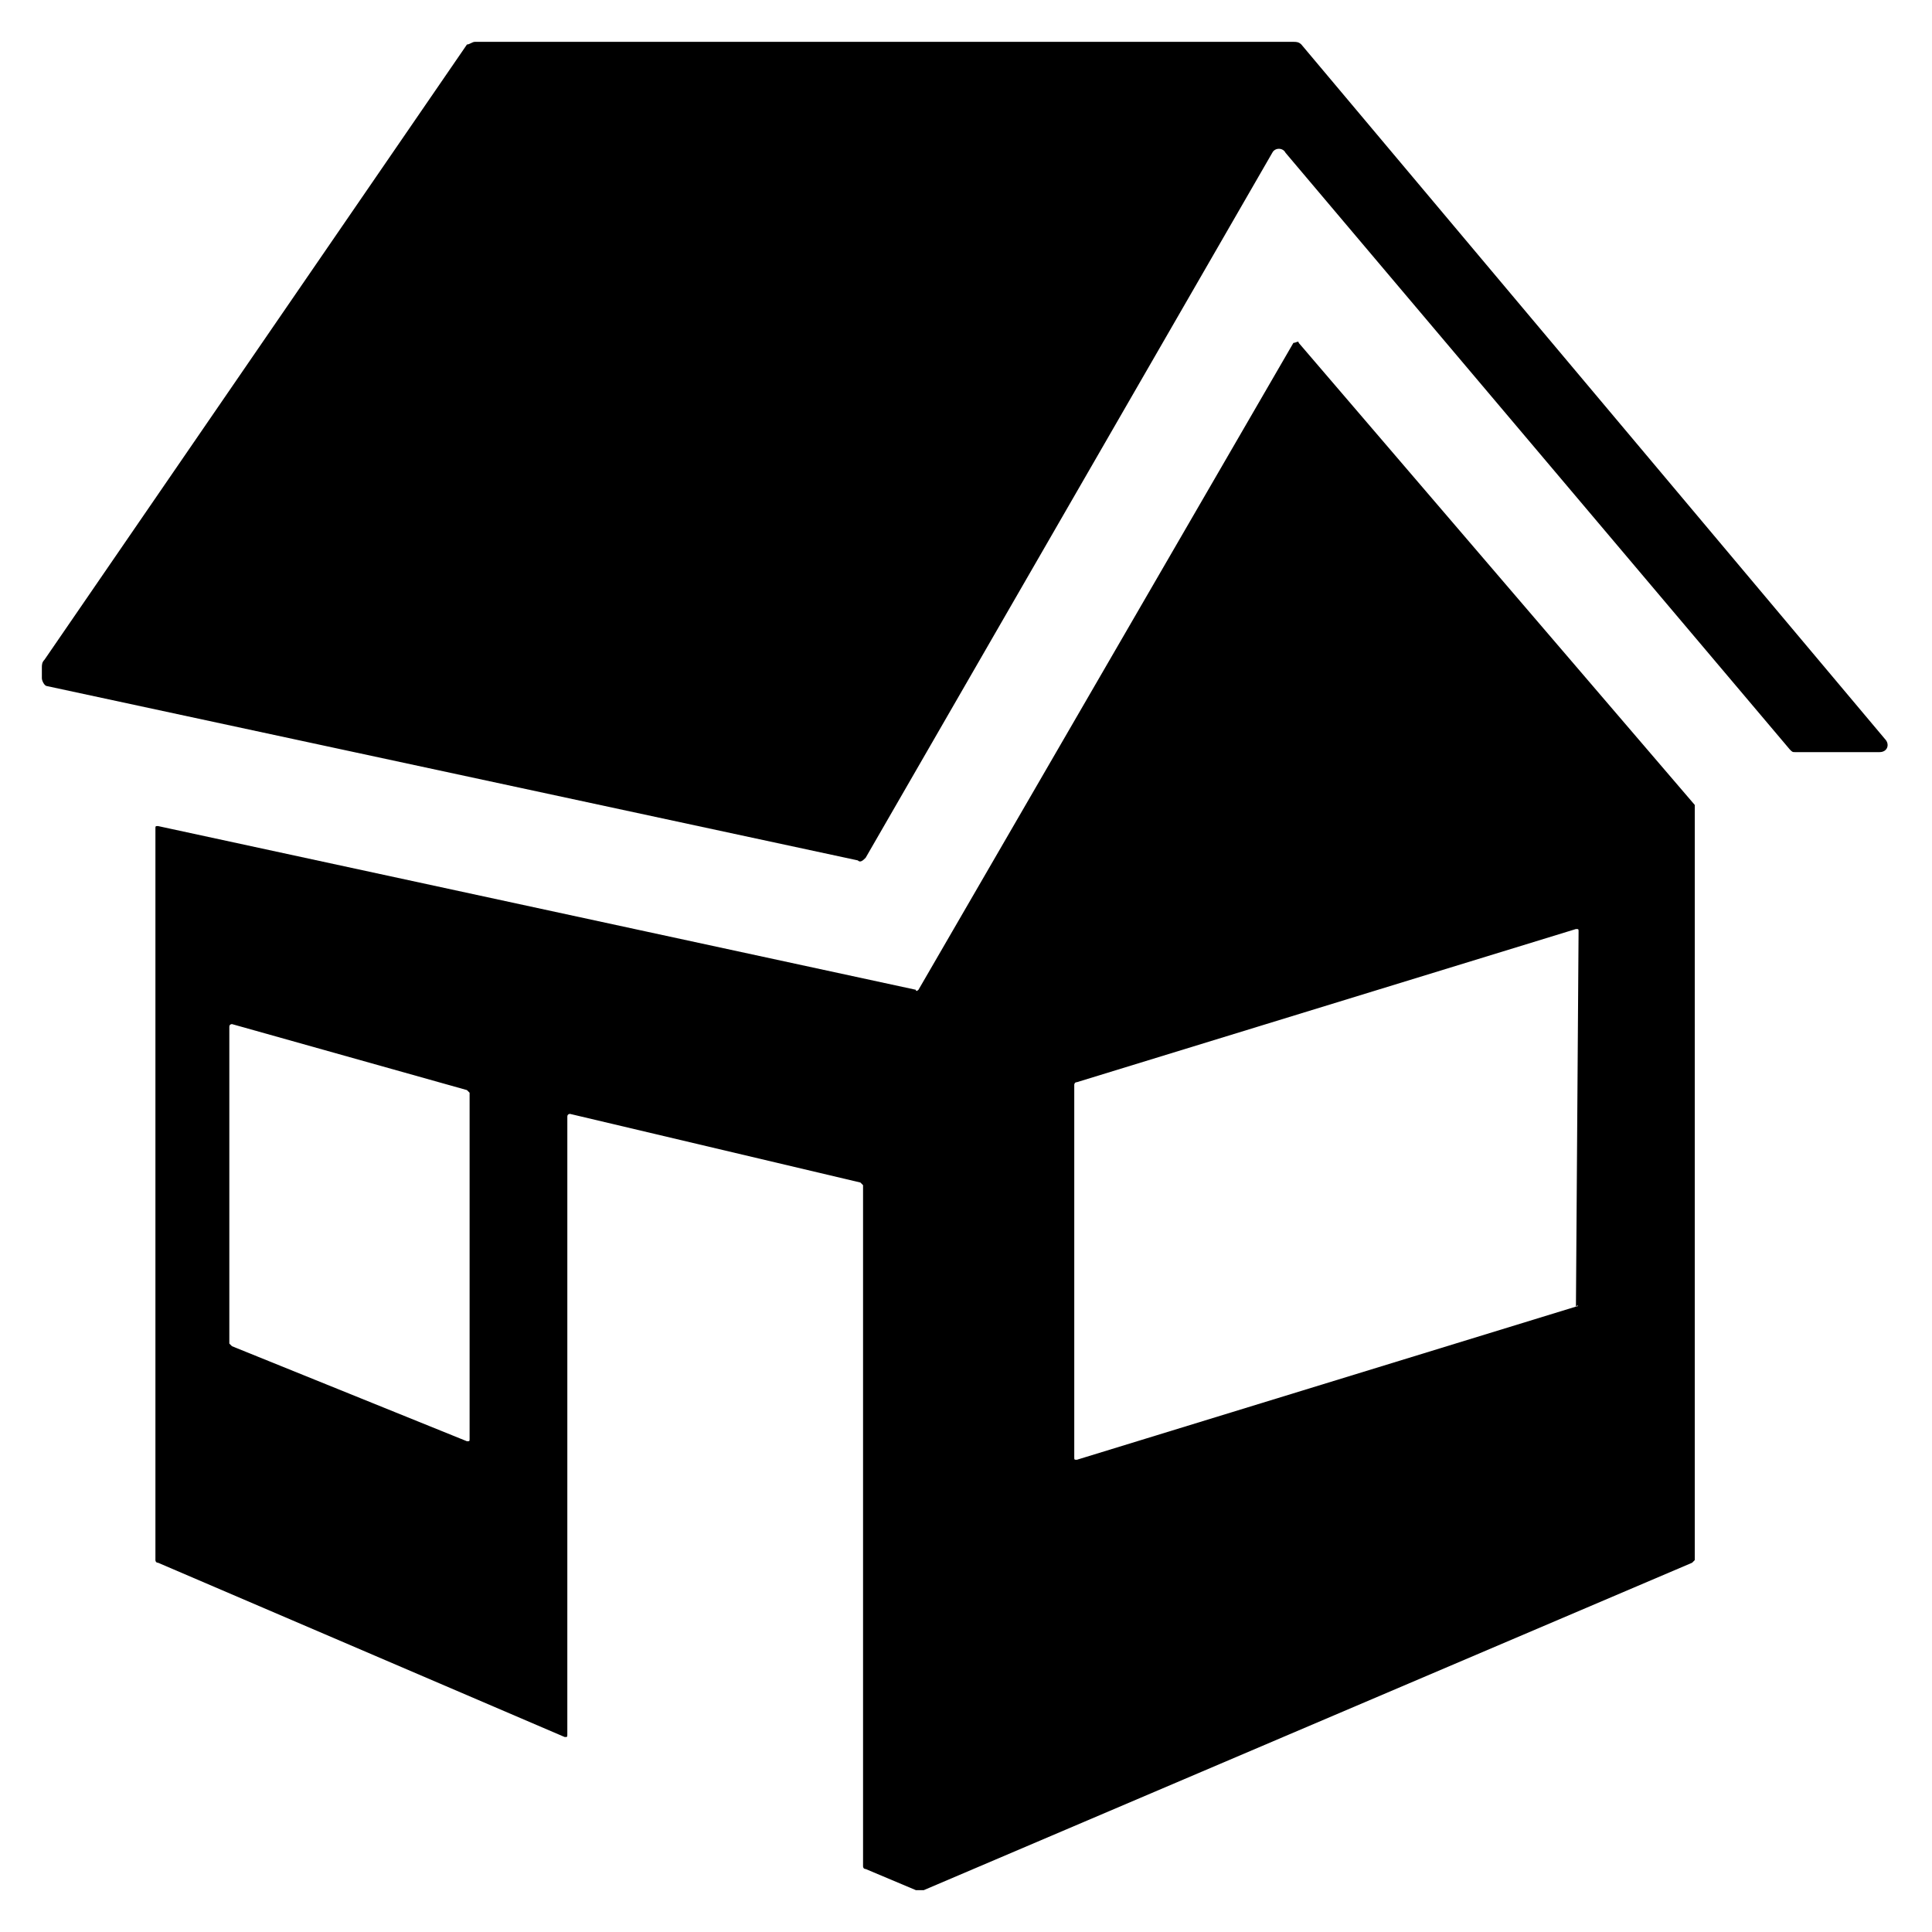
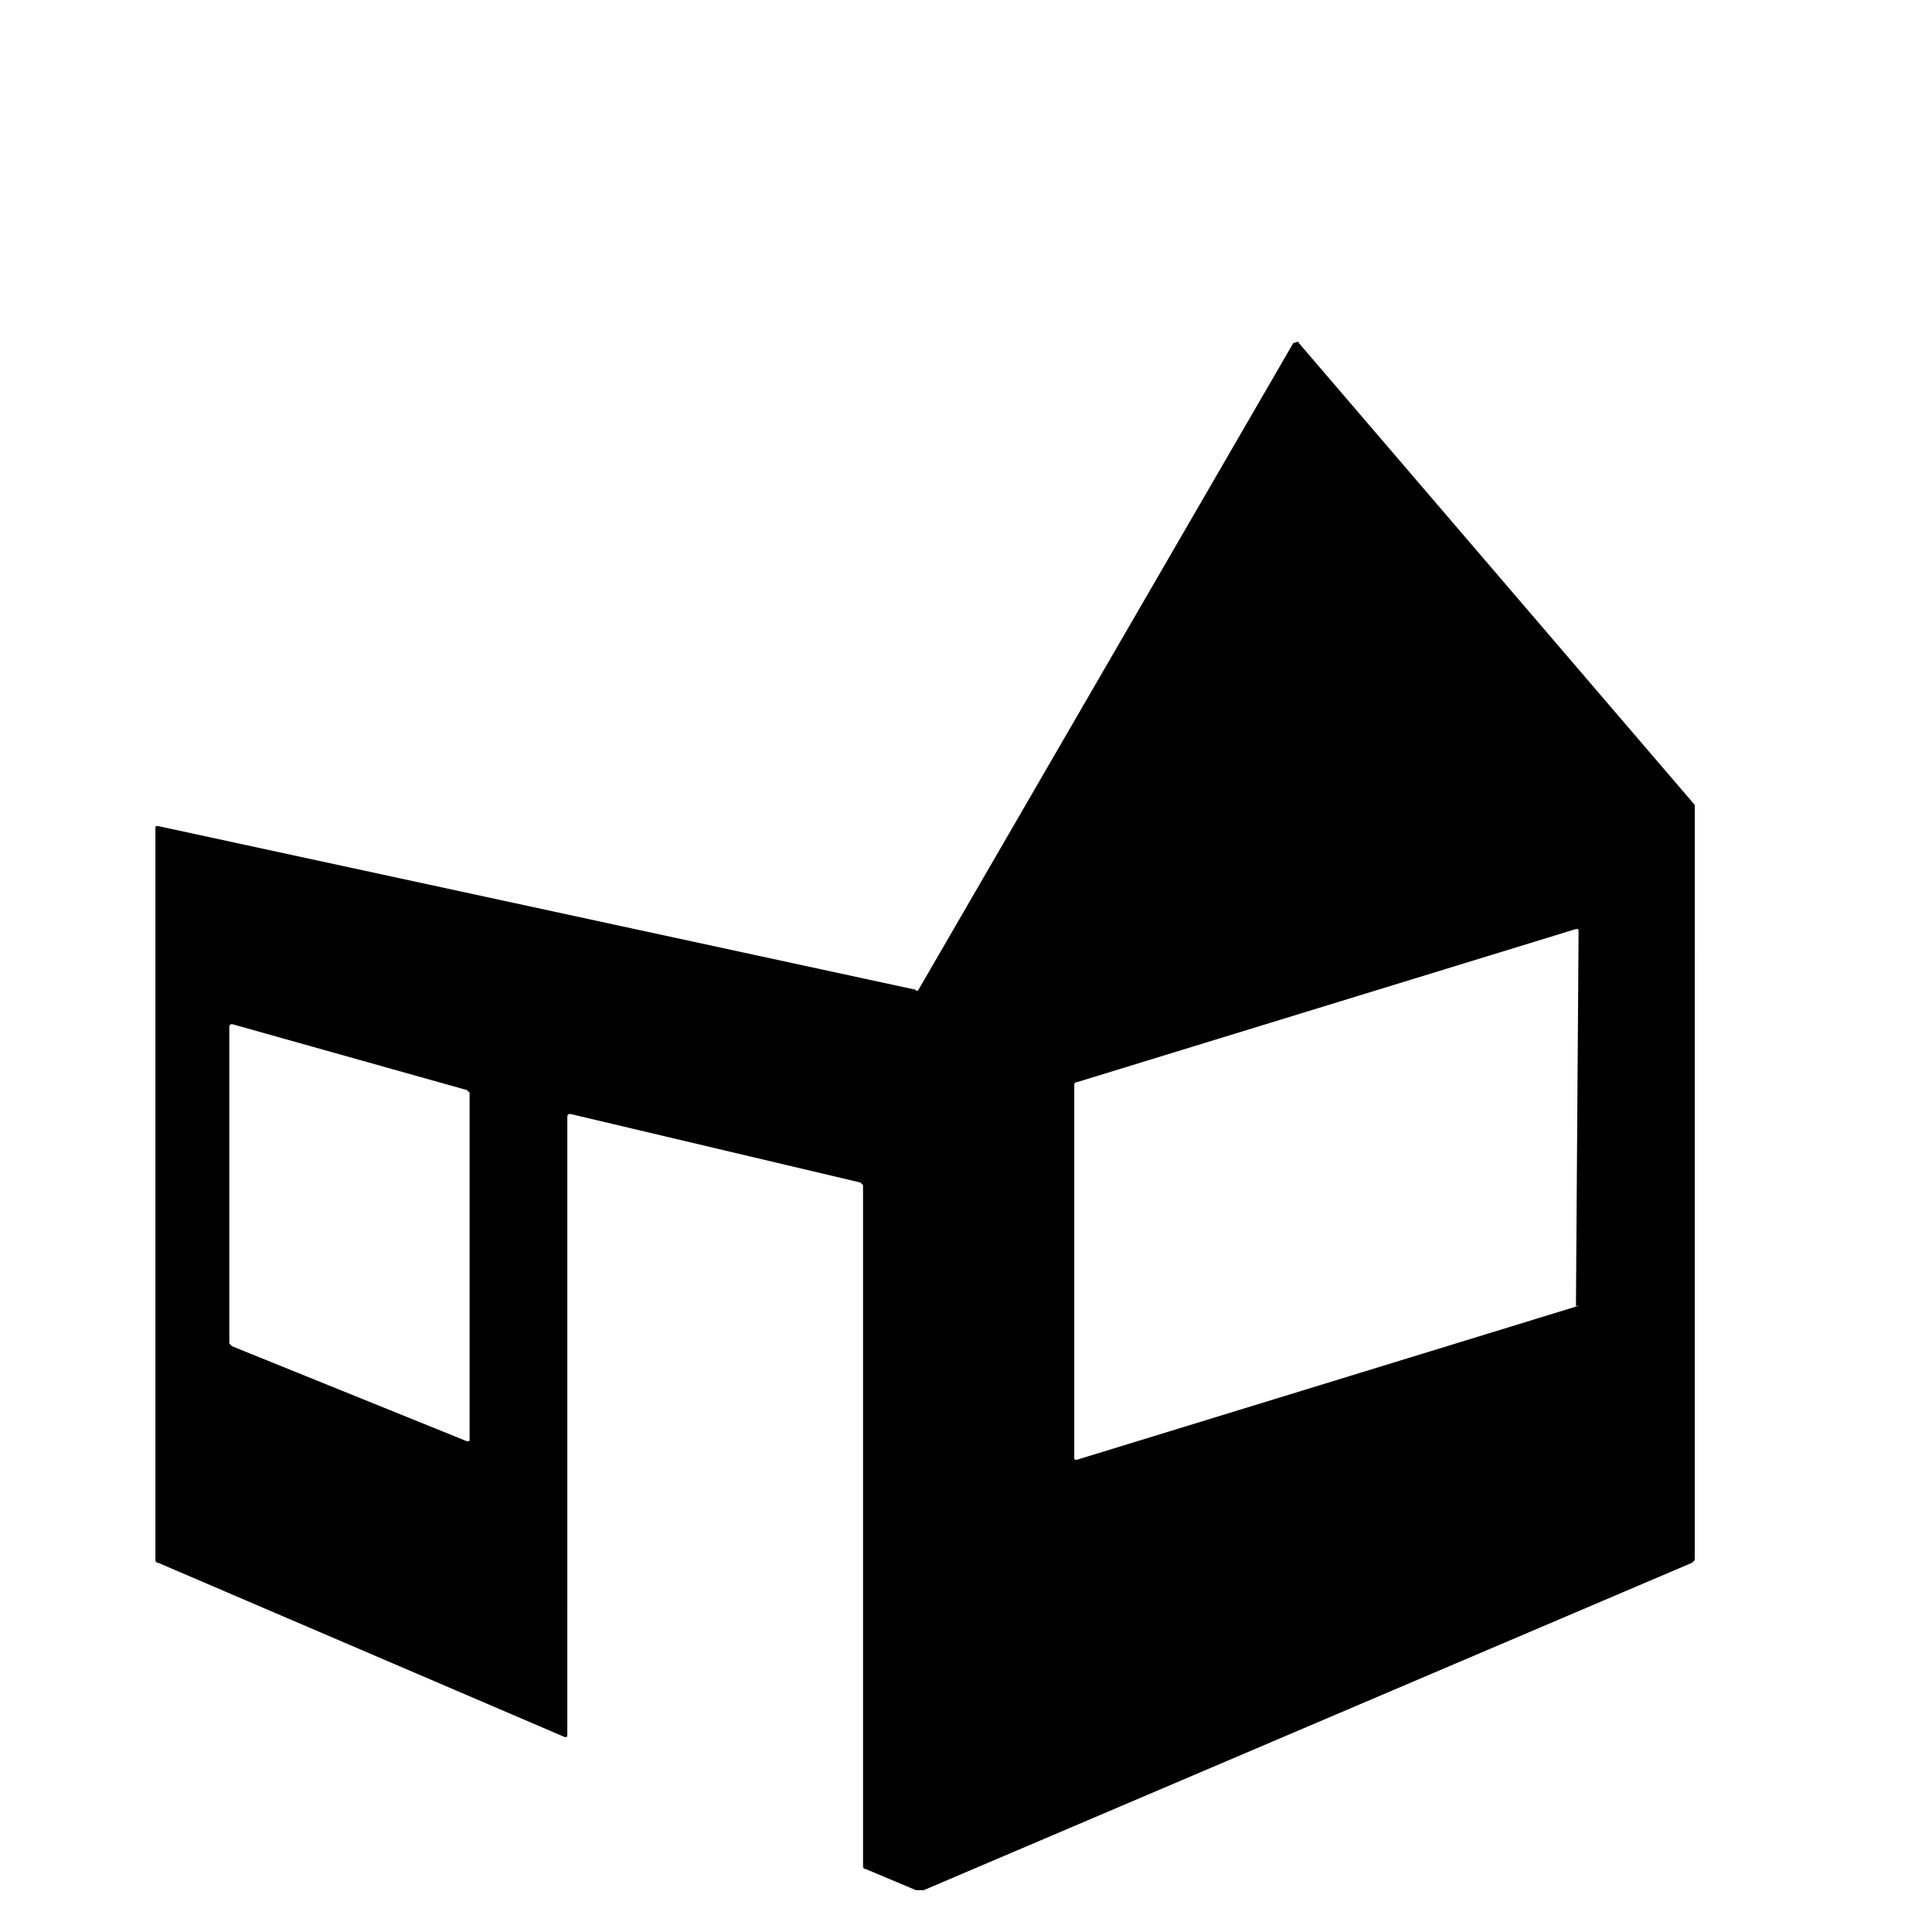
<svg xmlns="http://www.w3.org/2000/svg" fill="#000000" width="800px" height="800px" version="1.1" viewBox="144 144 512 512">
  <g>
-     <path d="m373.41 371.31 107.76-186.83c0.699-1.398 2.801-1.398 3.5 0l133.65 158.14c0.699 0.699 0.699 0.699 1.398 0.699h22.391c2.098 0 2.801-2.098 1.398-3.5l-154.64-184.03c-0.699-0.699-1.398-0.699-2.098-0.699h-216.92c-0.699 0-1.398 0.699-2.098 0.699l-111.96 163.04c-0.699 0.699-0.699 1.402-0.699 2.102v2.801c0 0.699 0.699 2.098 1.398 2.098l214.82 46.18c0.699 0.699 1.398 0 2.102-0.699z" />
    <path d="m486.77 234.86-99.363 171.44s-0.699 0.699-0.699 0l-200.82-43.383c-0.699 0-0.699 0-0.699 0.699v193.83s0 0.699 0.699 0.699l107.76 46.184c0.699 0 0.699 0 0.699-0.699l0.004-163.74c0-0.699 0.699-0.699 0.699-0.699l76.969 18.191 0.699 0.699v180.53s0 0.699 0.699 0.699l13.297 5.598h2.098l203.62-86.766 0.699-0.699 0.004-199.42v-0.699l-104.96-122.46c0-0.699-0.699 0-1.398 0zm-219.02 291.09-62.277-25.191-0.699-0.699v-83.965c0-0.699 0.699-0.699 0.699-0.699l62.277 17.492 0.699 0.699v91.664c0 0.699 0 0.699-0.699 0.699zm293.89-35.684-132.25 40.586c-0.699 0-0.699 0-0.699-0.699v-98.664s0-0.699 0.699-0.699l132.25-40.586c0.699 0 0.699 0 0.699 0.699l-0.699 99.363c0.699-0.699 0.699 0 0 0z" />
  </g>
</svg>